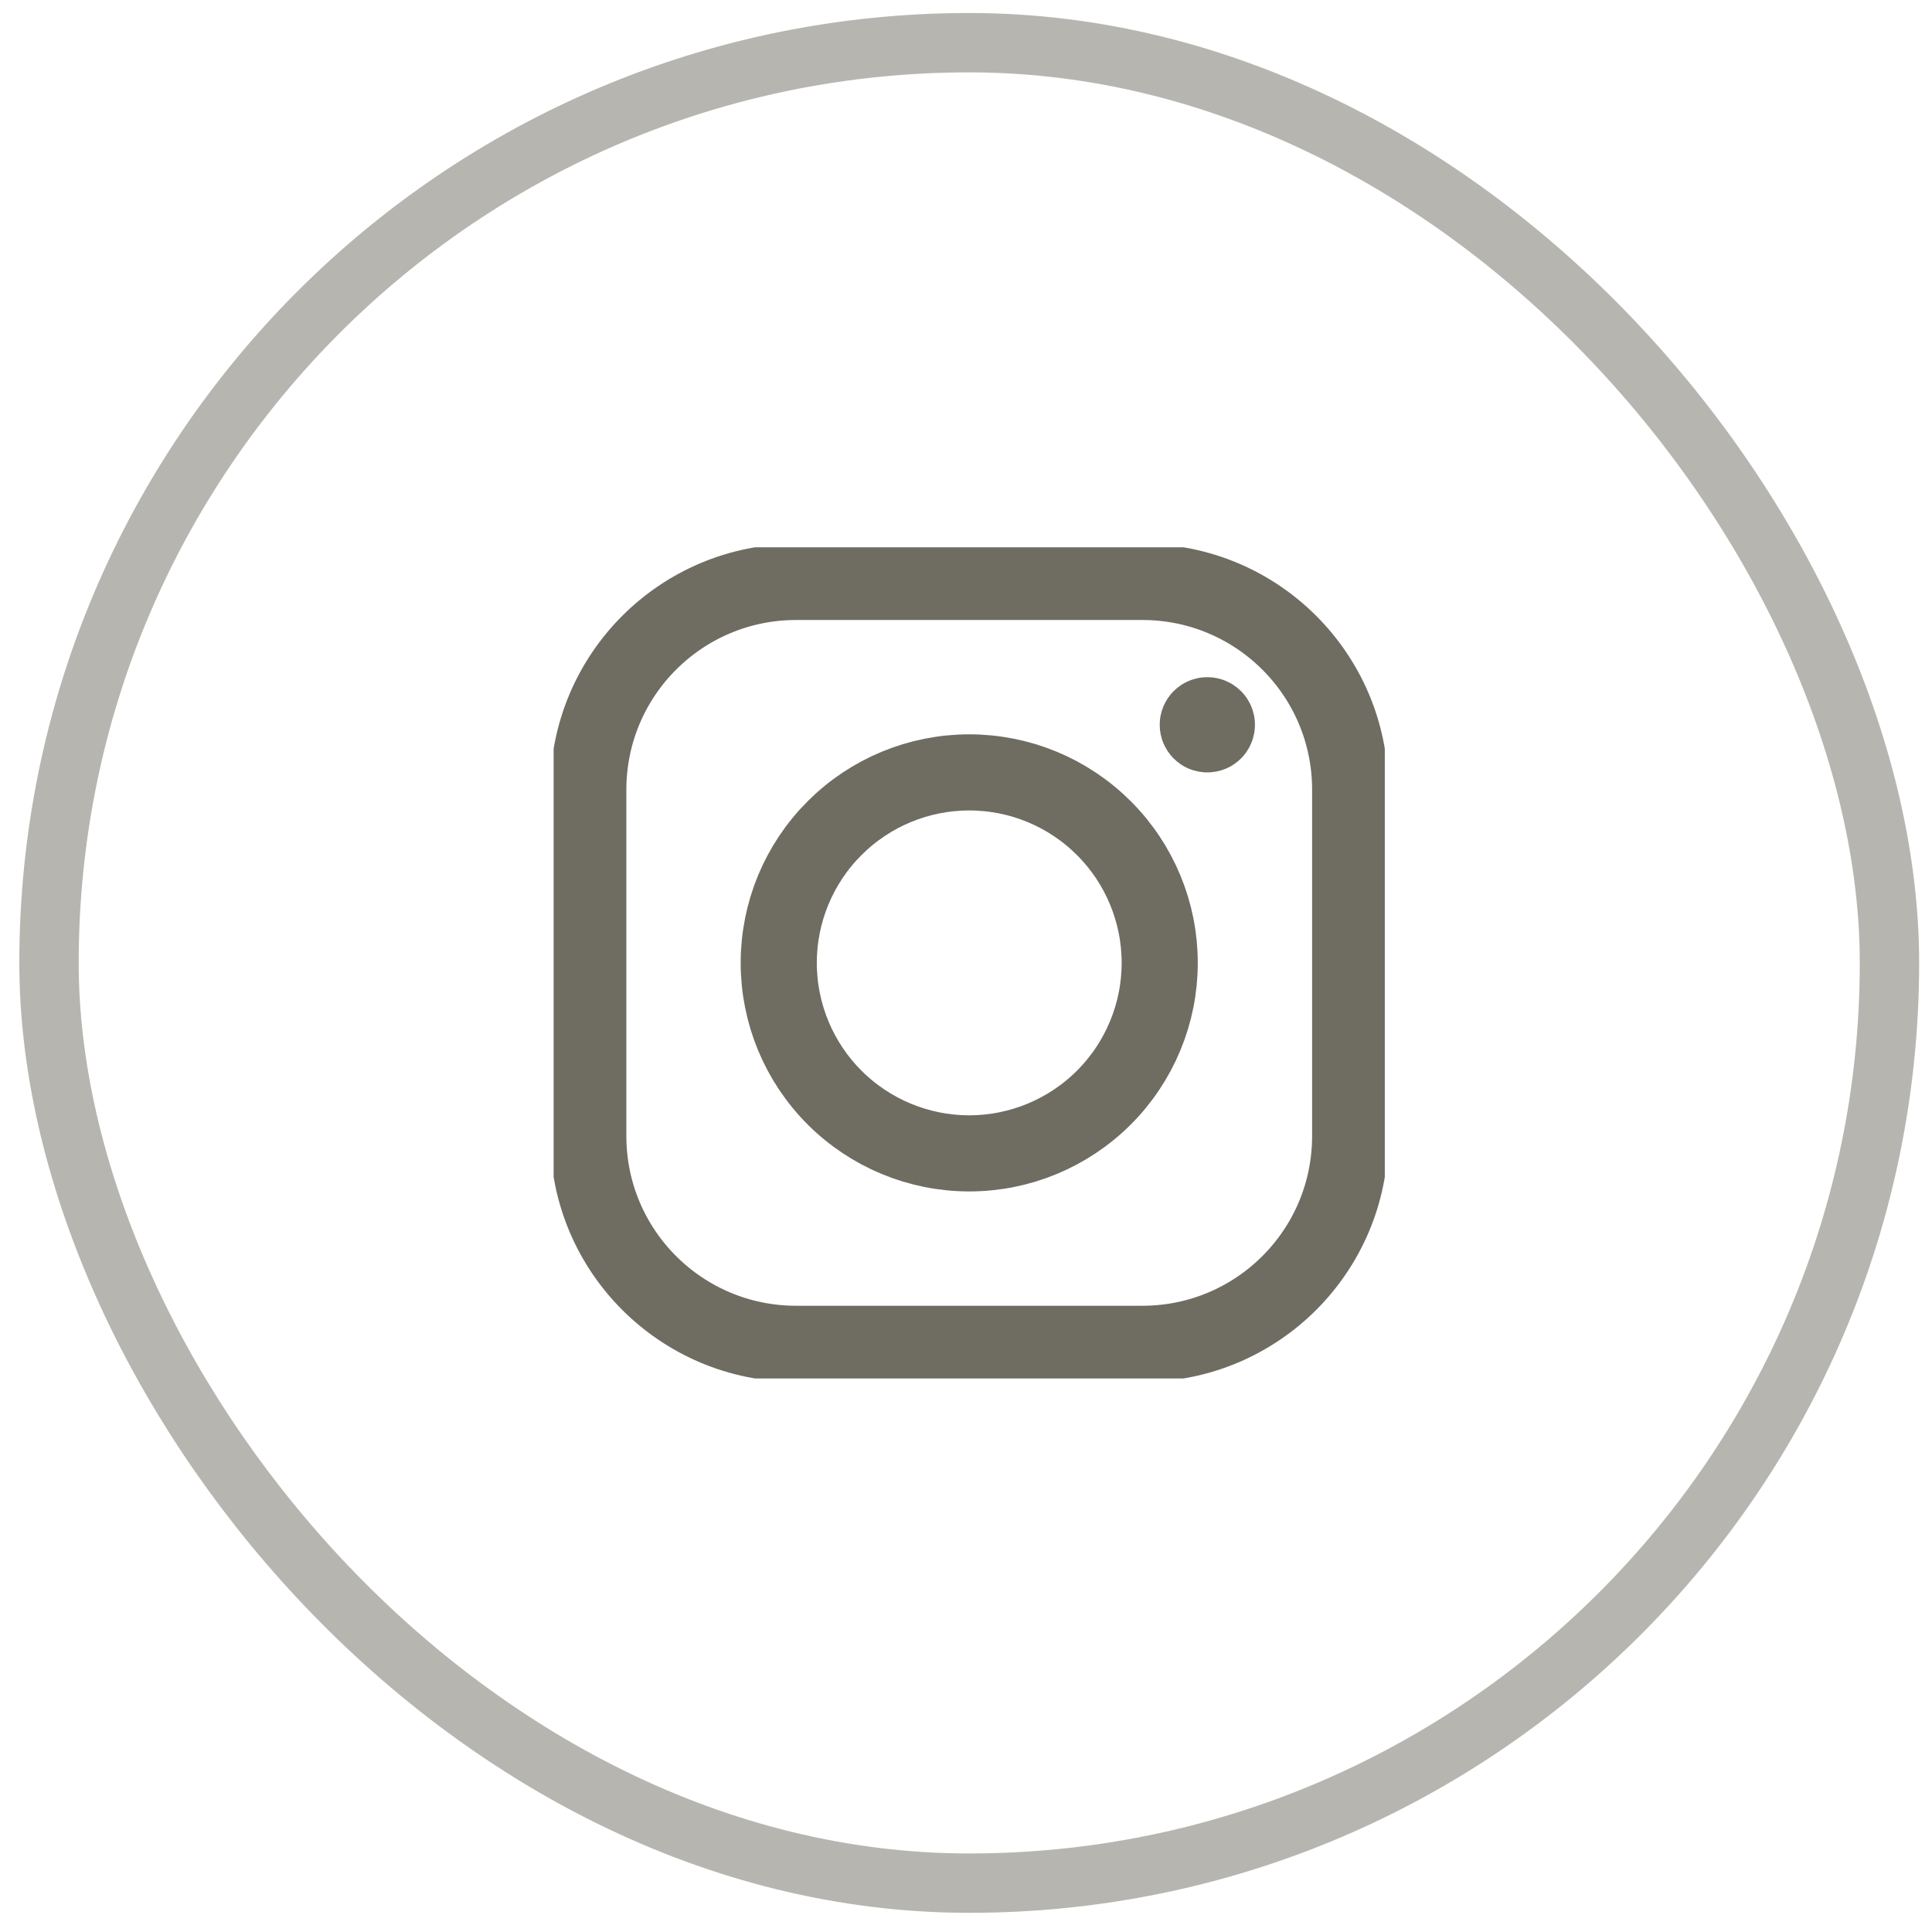
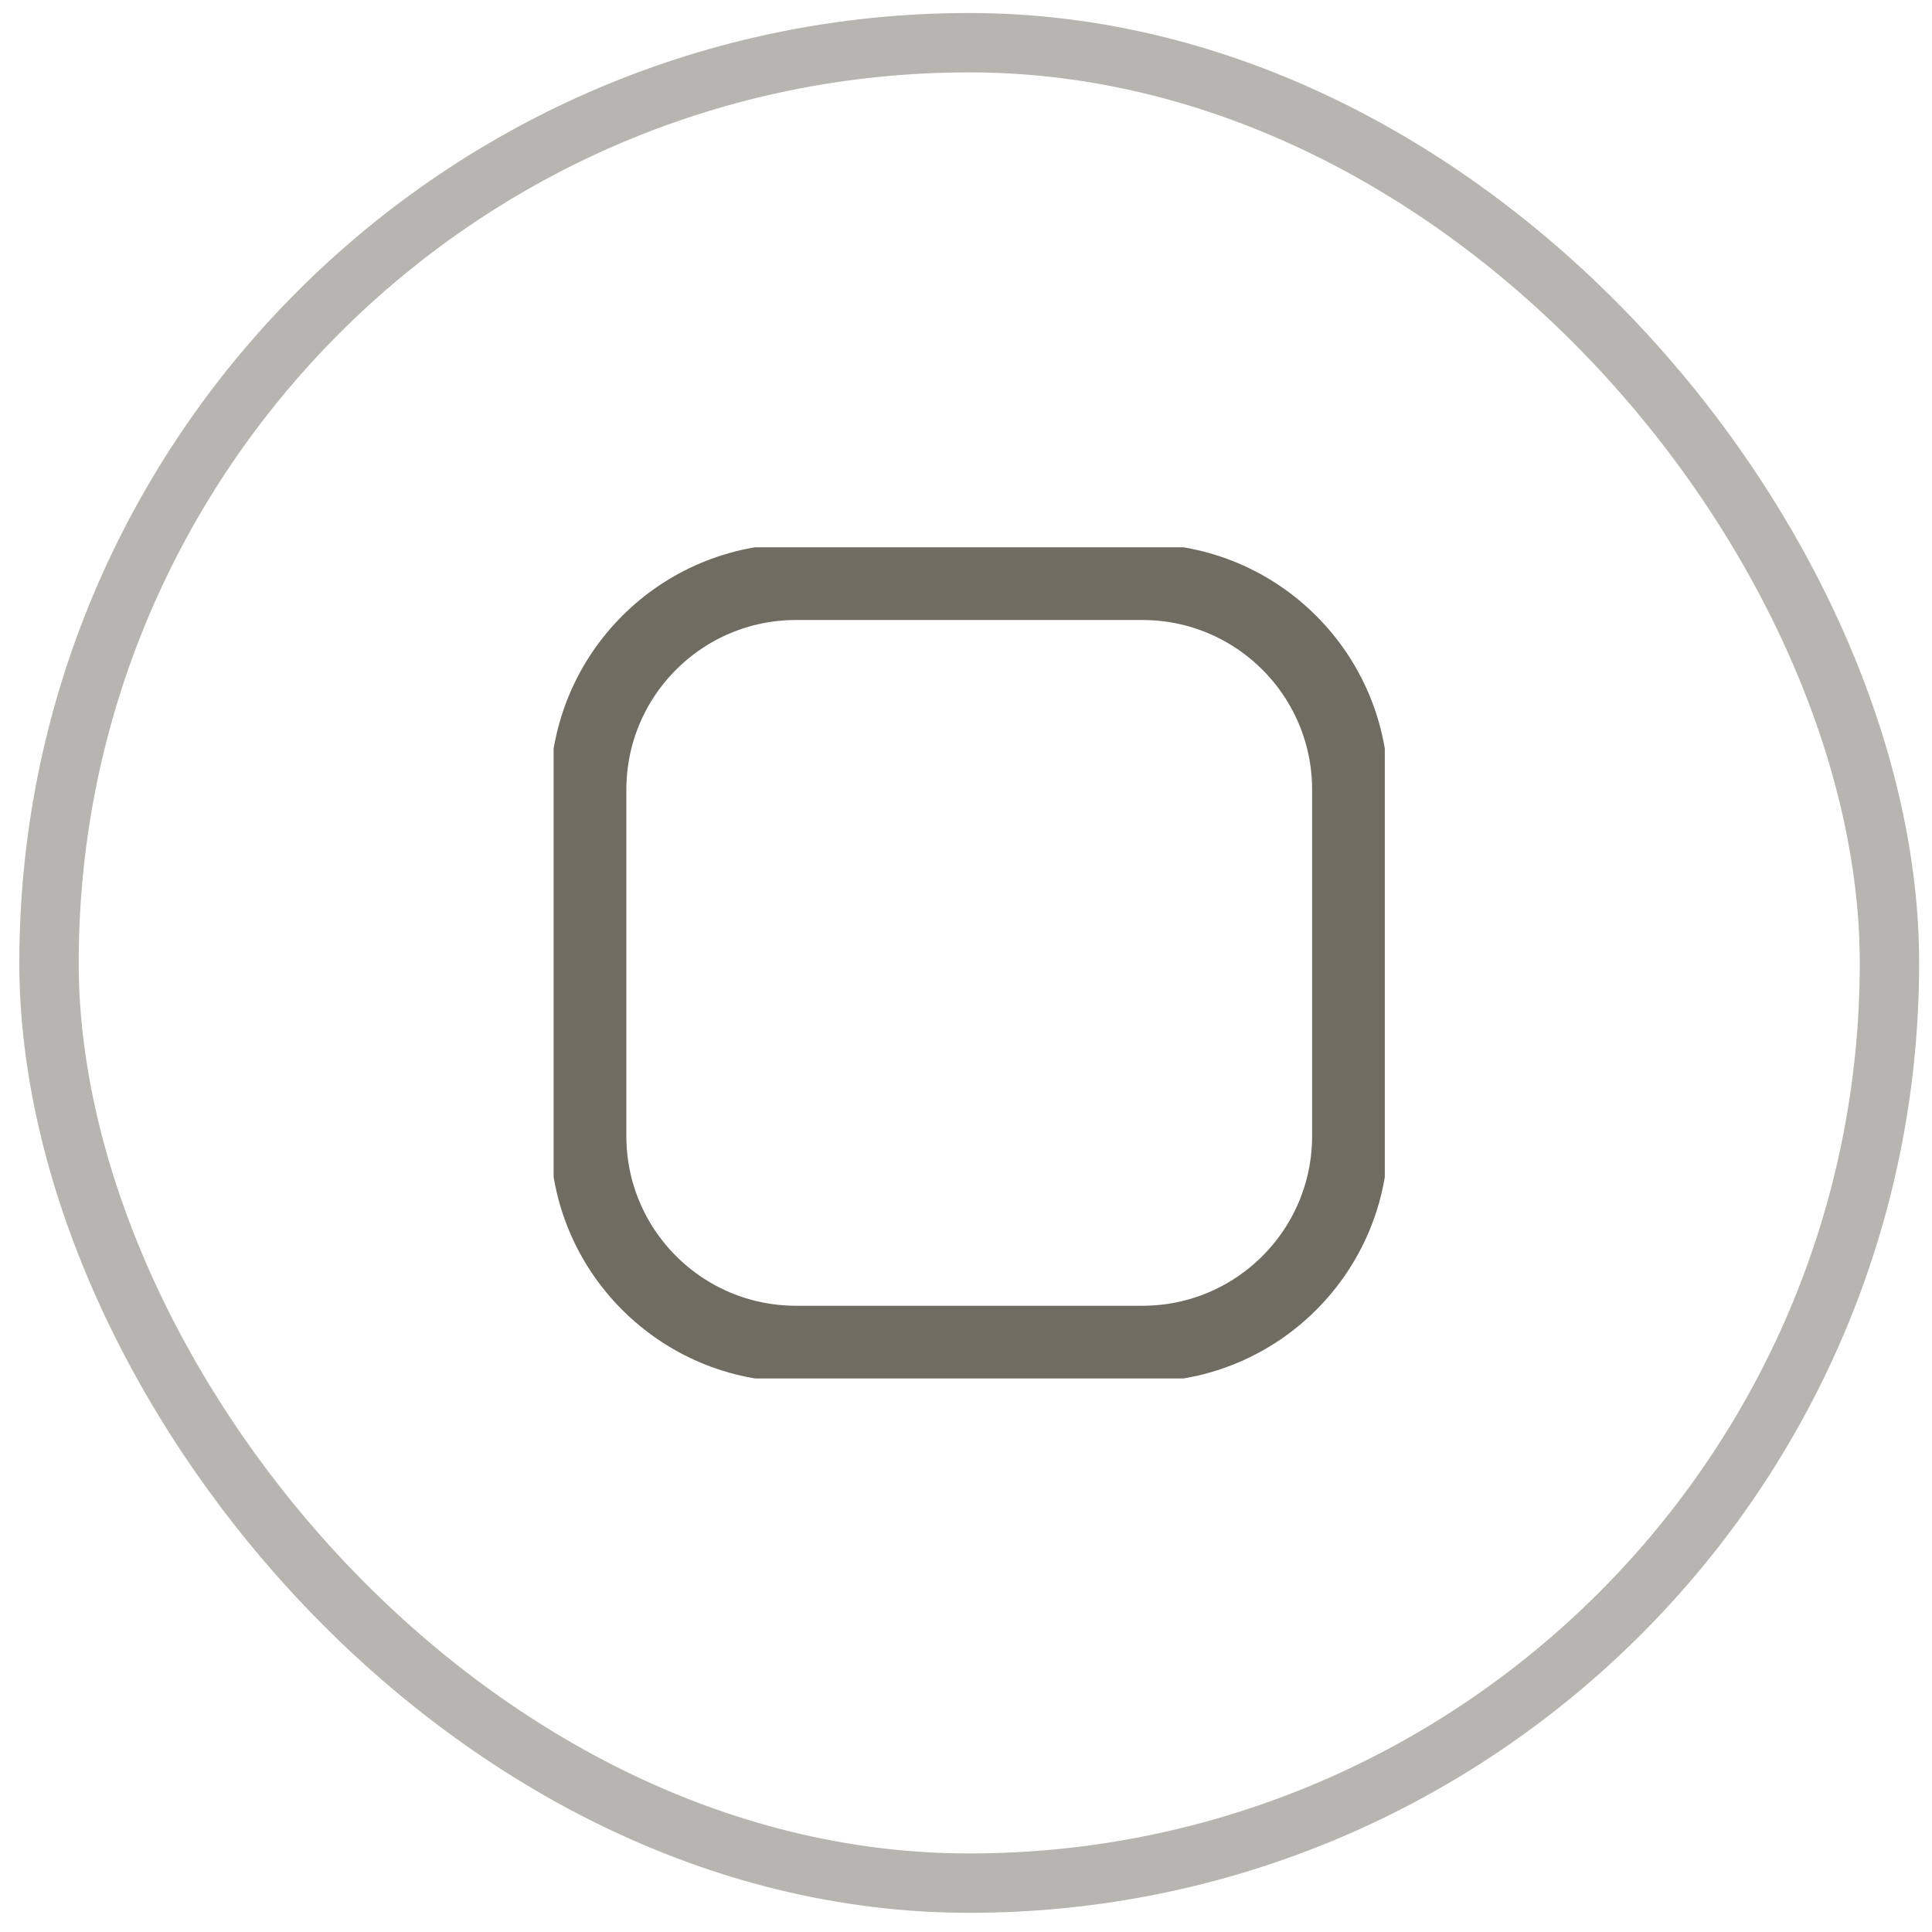
<svg xmlns="http://www.w3.org/2000/svg" width="52" height="52" viewBox="0 0 52 52" fill="none">
  <g opacity="0.5">
    <rect x="1.319" y="1.149" width="49.536" height="49.536" rx="24.768" stroke="#6F6C62" stroke-width="1.598" />
  </g>
  <g clip-path="url(#clip0_358_51)">
    <path d="M21.427 36.169H30.748C33.837 36.169 36.34 33.666 36.34 30.576V21.255C36.34 18.166 33.837 15.663 30.747 15.663H21.426C18.337 15.663 15.834 18.166 15.834 21.256V30.577C15.834 33.666 18.337 36.169 21.427 36.169Z" stroke="#6F6C62" stroke-width="2.049" stroke-miterlimit="10" />
-     <path d="M26.087 20.789C24.727 20.789 23.423 21.329 22.462 22.291C21.5 23.252 20.96 24.556 20.96 25.916C20.96 27.275 21.5 28.579 22.462 29.541C23.423 30.502 24.727 31.043 26.087 31.043C27.447 31.043 28.751 30.502 29.712 29.541C30.674 28.579 31.214 27.275 31.214 25.916C31.214 24.556 30.674 23.252 29.712 22.291C28.751 21.329 27.447 20.789 26.087 20.789Z" stroke="#6F6C62" stroke-width="2.049" stroke-miterlimit="10" />
-     <path d="M32.495 18.226C32.327 18.226 32.16 18.259 32.005 18.324C31.849 18.388 31.708 18.483 31.589 18.602C31.47 18.721 31.376 18.862 31.311 19.017C31.247 19.173 31.214 19.339 31.214 19.508C31.214 19.676 31.247 19.843 31.311 19.998C31.376 20.154 31.47 20.295 31.589 20.414C31.708 20.533 31.849 20.628 32.005 20.692C32.16 20.756 32.327 20.789 32.495 20.789C32.664 20.789 32.83 20.756 32.986 20.692C33.141 20.628 33.283 20.533 33.402 20.414C33.521 20.295 33.615 20.154 33.679 19.998C33.744 19.843 33.777 19.676 33.777 19.508C33.777 19.339 33.744 19.173 33.679 19.017C33.615 18.862 33.521 18.721 33.402 18.602C33.283 18.483 33.141 18.388 32.986 18.324C32.83 18.259 32.664 18.226 32.495 18.226Z" fill="#6F6C62" />
  </g>
  <defs>
    <clipPath id="clip0_358_51">
      <rect width="22.371" height="22.371" fill="white" transform="translate(14.901 14.731)" />
    </clipPath>
  </defs>
</svg>